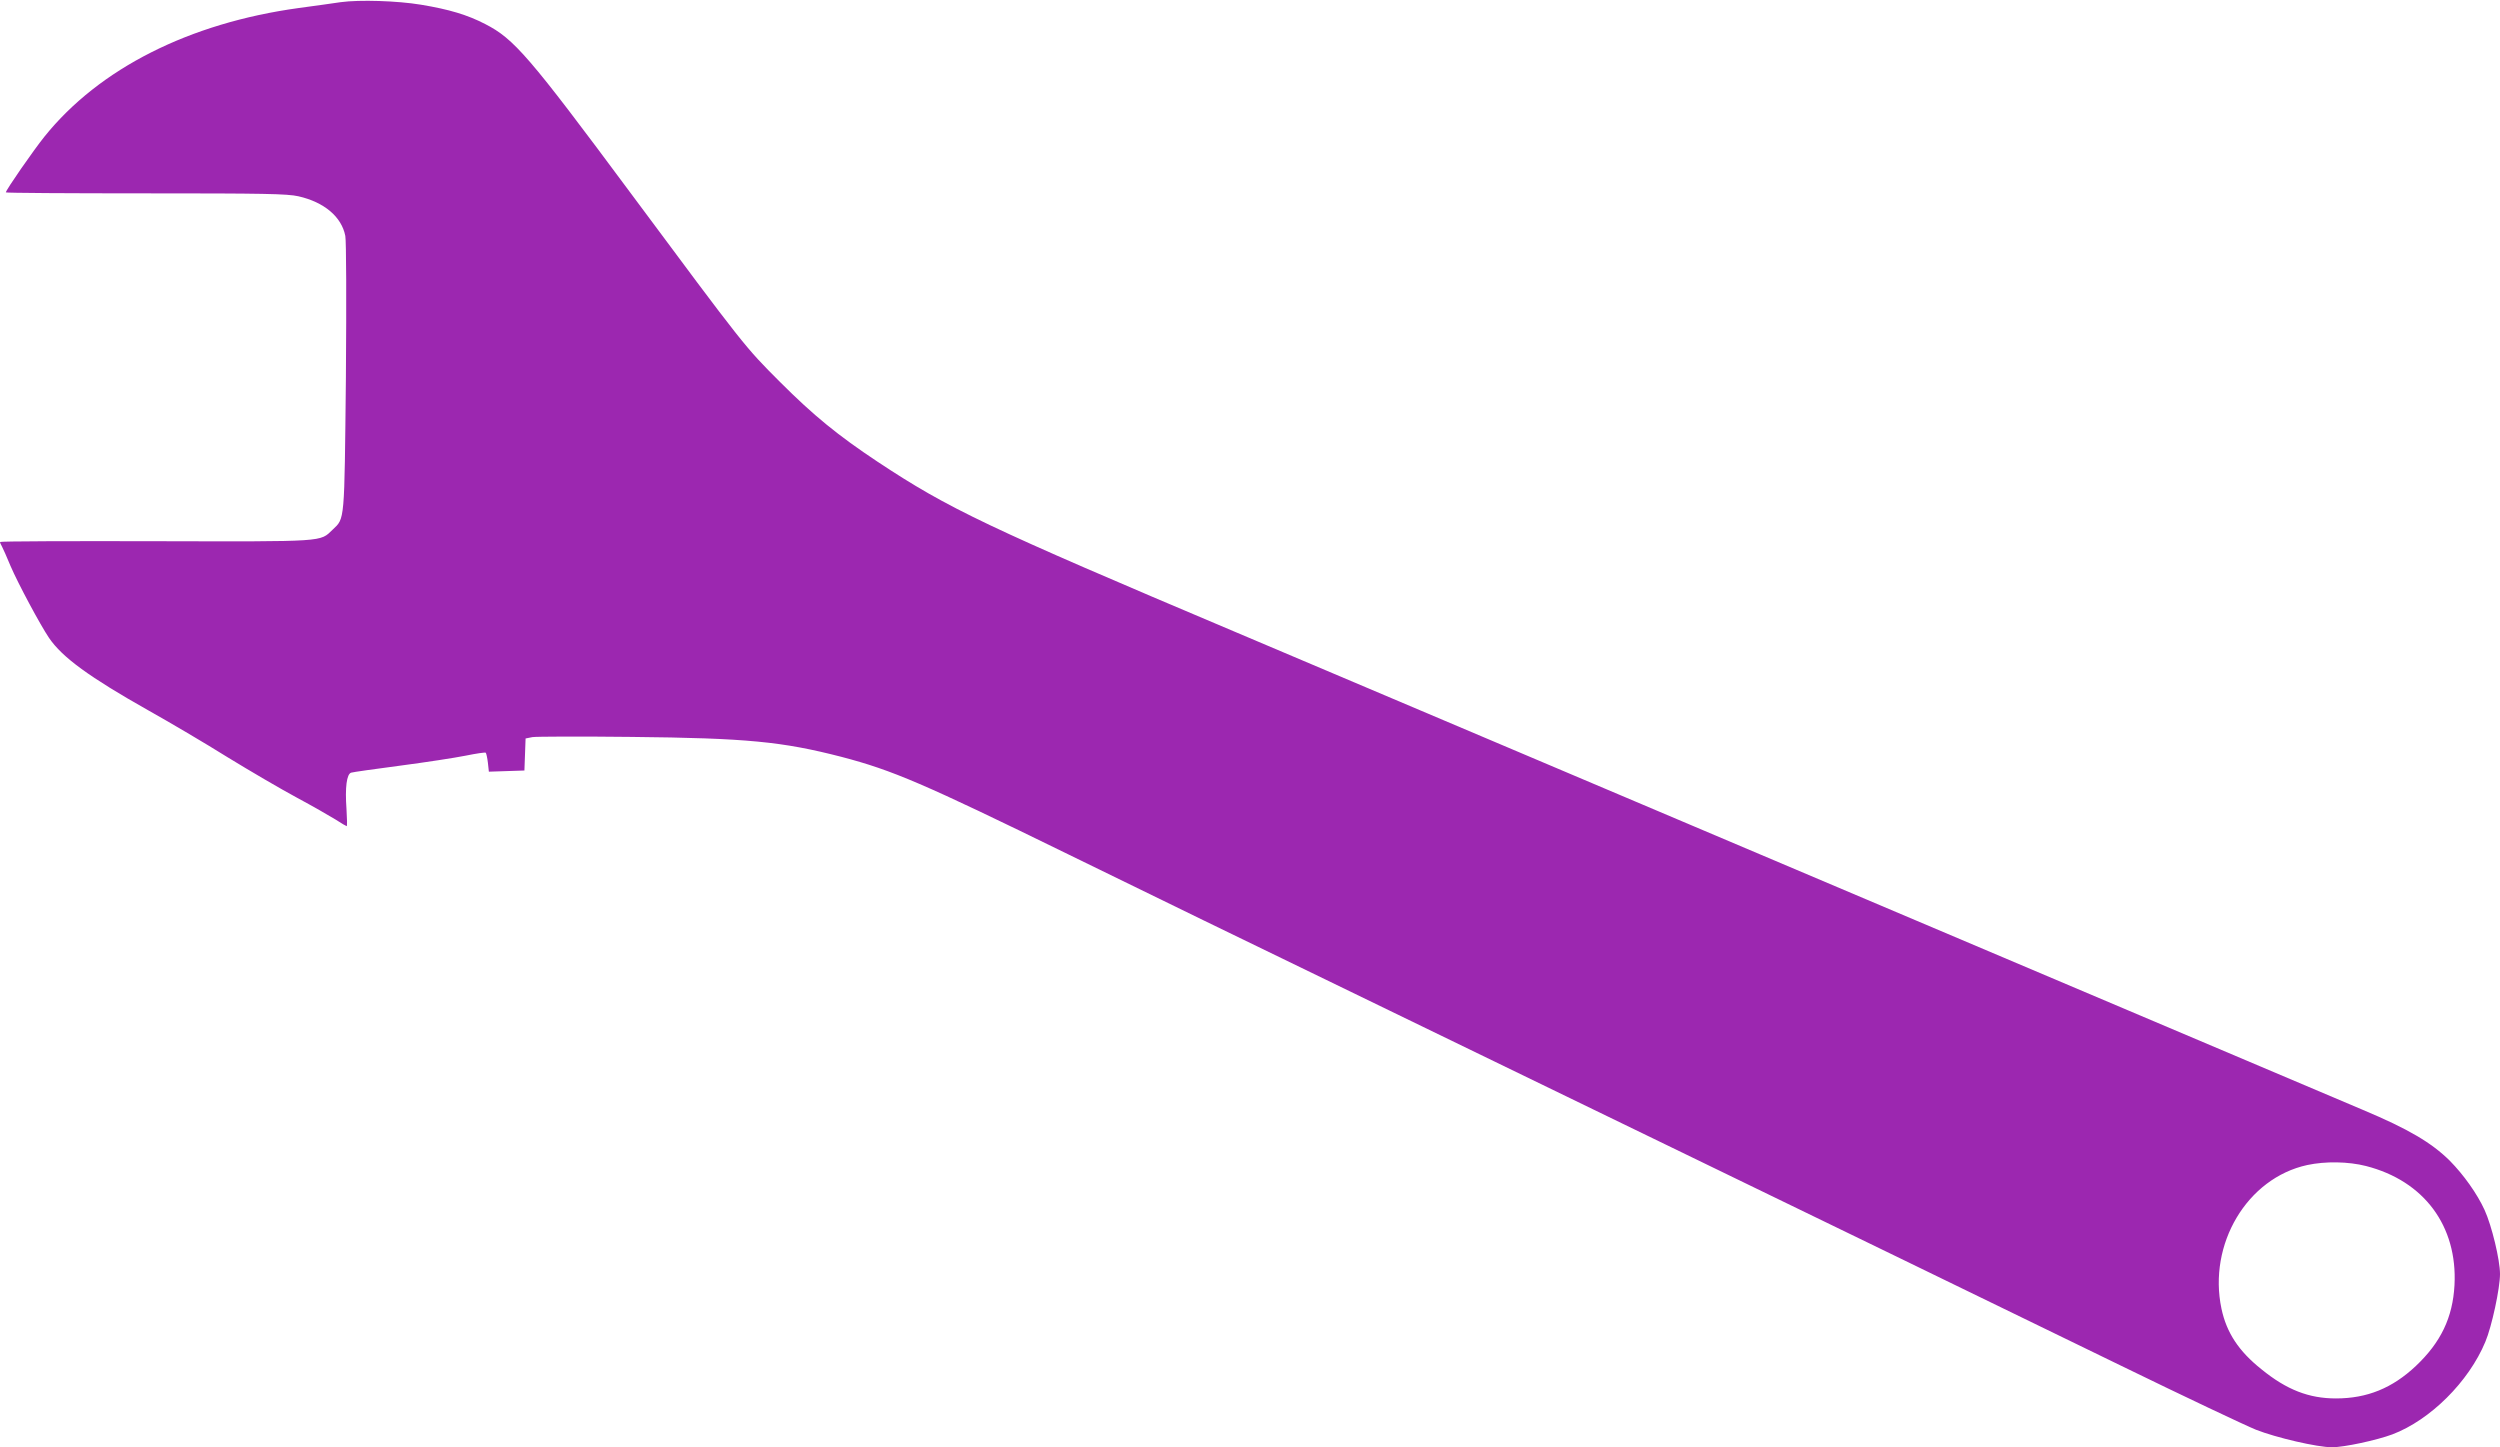
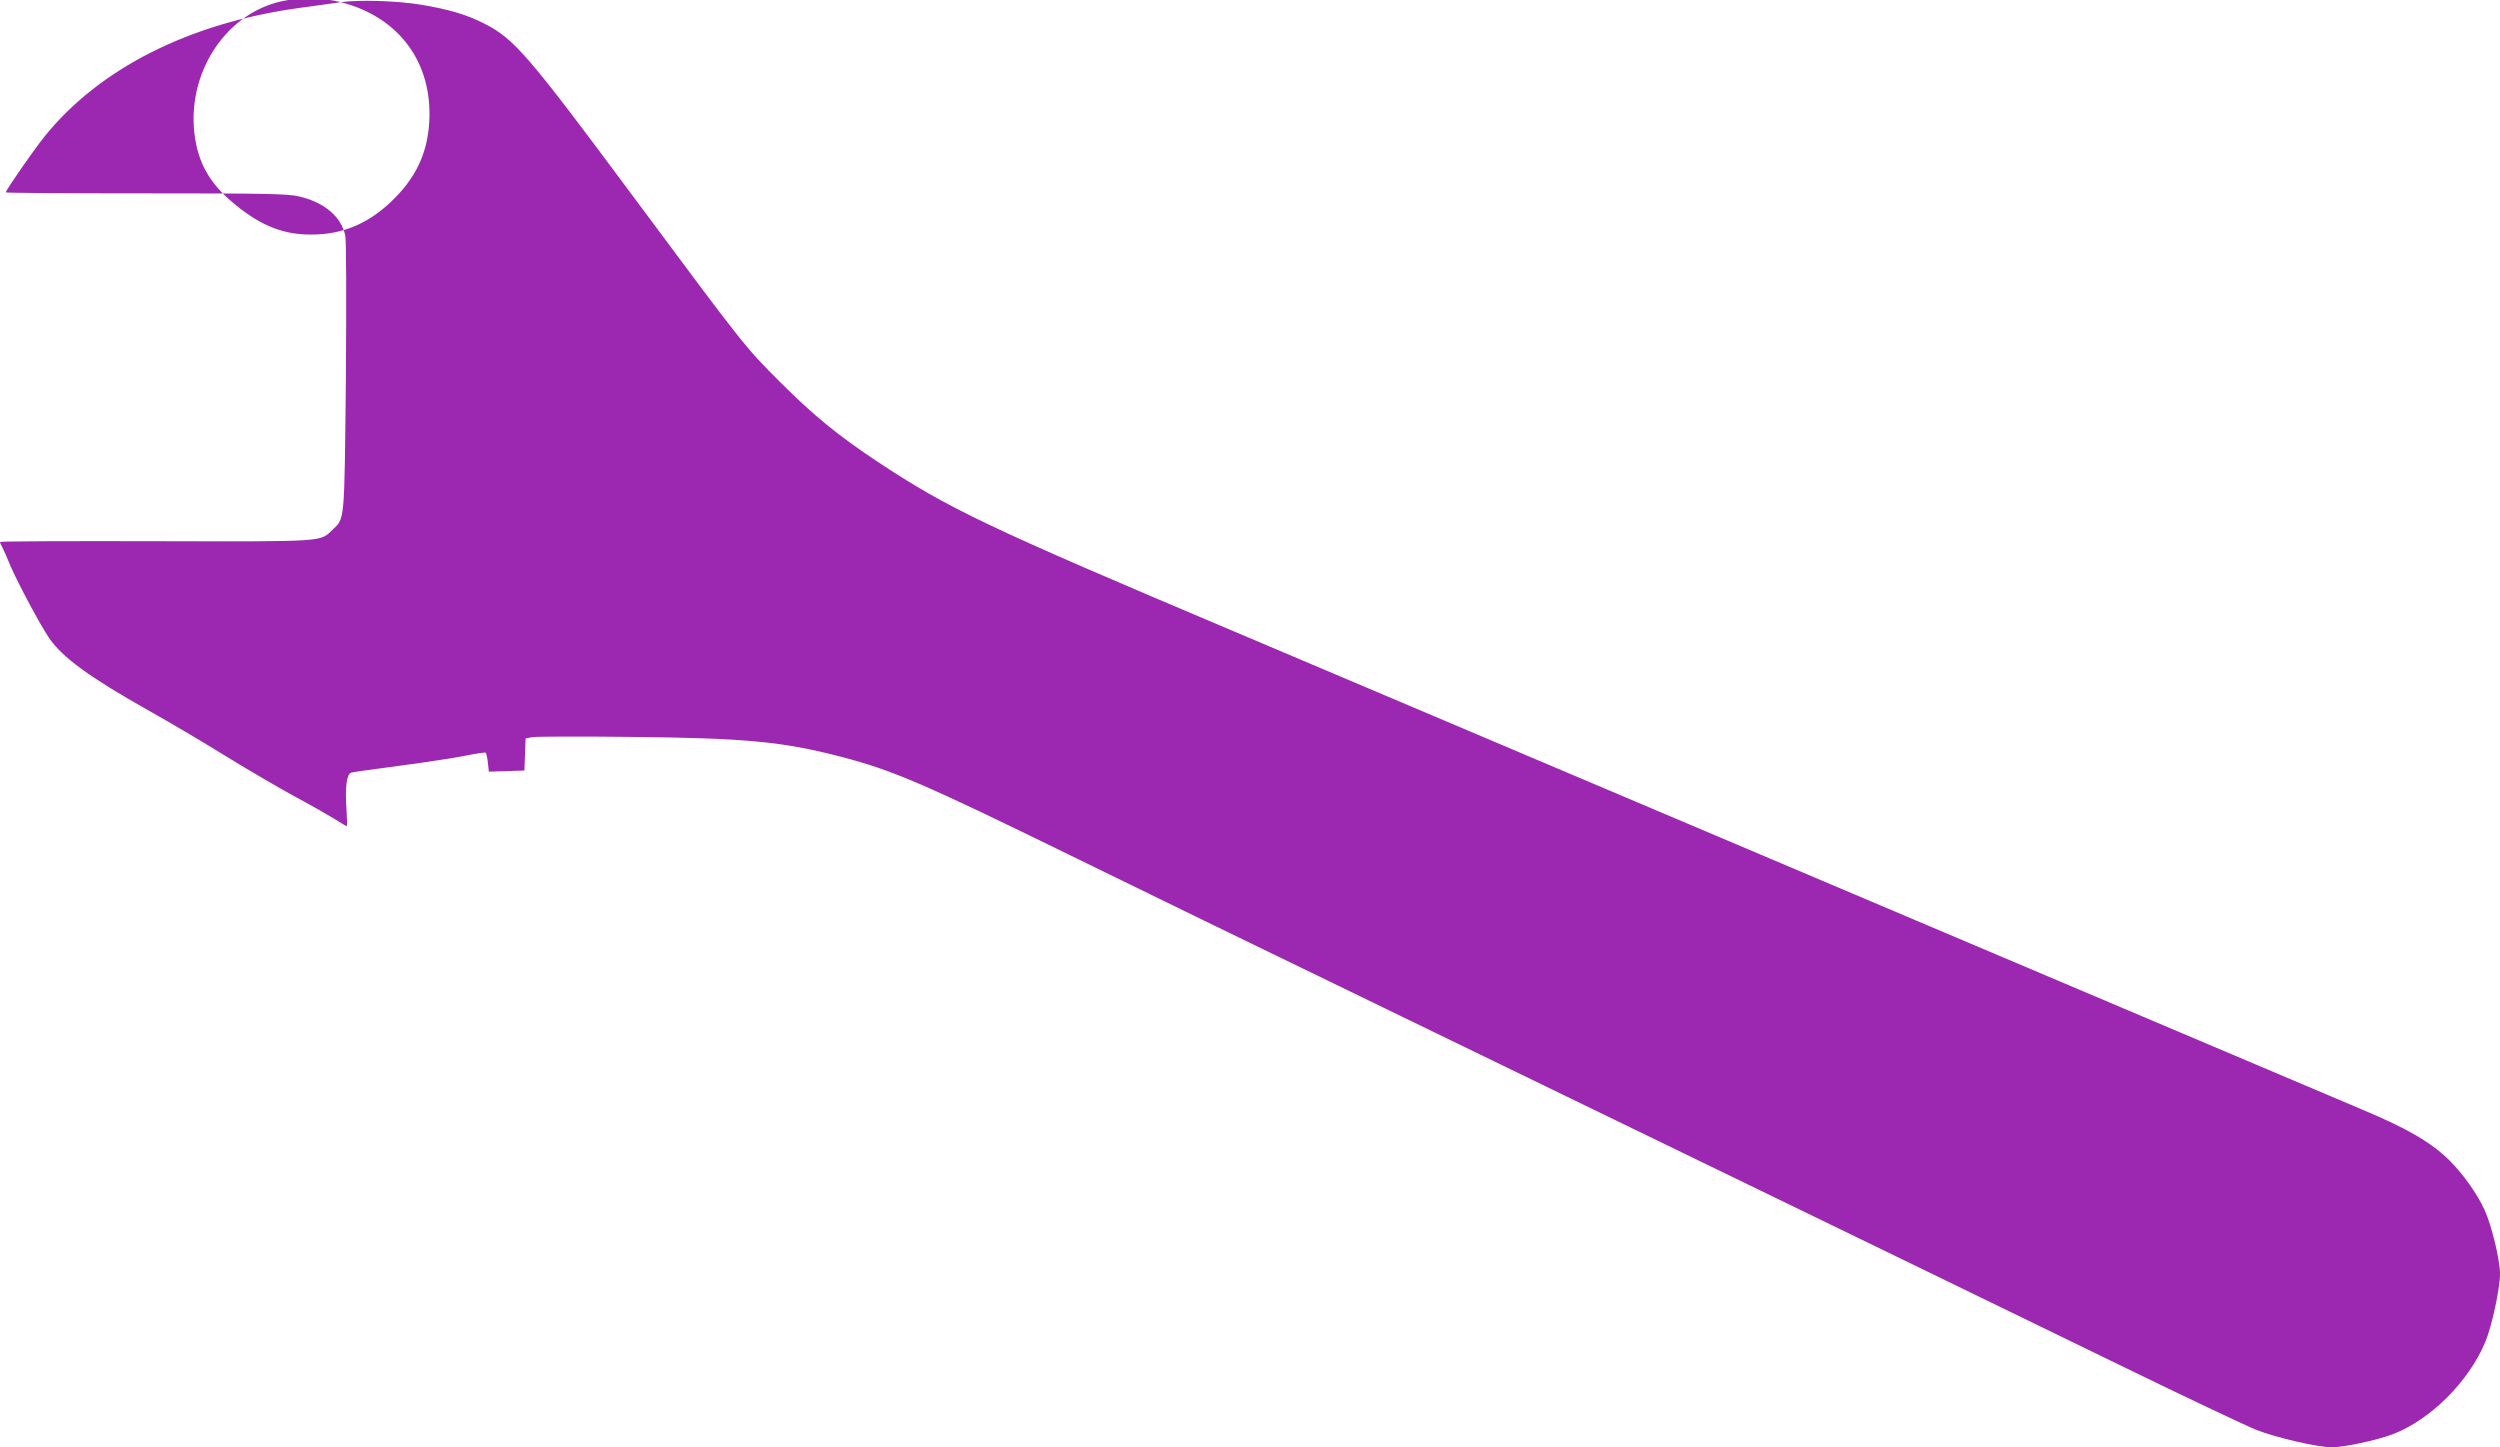
<svg xmlns="http://www.w3.org/2000/svg" version="1.0" width="1280pt" height="741pt" viewBox="0 0 1280 741" preserveAspectRatio="xMidYMid meet">
  <g transform="translate(0,741) scale(0.1,-0.1)" fill="#9c27b0" stroke="none">
-     <path d="M1745 7399 c-38 -6 -135 -19 -215 -30 -561 -77 -1022 -310 -1302 -658 -57 -71 -198 -274 -198 -286 0 -3 322 -5 716 -5 605 0 725 -2 782 -15 132 -30 221 -105 240 -203 5 -28 6 -321 3 -727 -8 -745 -5 -717 -68 -777 -66 -63 -28 -61 -905 -59 -439 1 -798 0 -798 -4 0 -3 4 -13 10 -23 5 -9 25 -54 44 -100 39 -91 153 -303 197 -368 68 -100 207 -201 510 -372 107 -60 289 -167 404 -239 116 -71 275 -164 355 -207 80 -43 169 -94 198 -112 29 -19 55 -34 57 -34 3 0 2 40 -1 88 -8 110 1 179 24 186 9 3 123 19 252 36 129 17 279 40 334 51 54 11 101 18 103 15 3 -3 8 -26 11 -51 l5 -46 91 3 91 3 3 82 3 82 35 7 c19 3 247 4 507 1 592 -6 772 -24 1075 -102 263 -69 419 -136 1161 -499 277 -136 1017 -496 1645 -800 2488 -1207 3185 -1545 3749 -1820 324 -158 633 -304 687 -326 104 -41 315 -90 390 -90 61 0 229 36 309 66 193 73 391 269 476 474 33 78 75 274 75 347 0 72 -42 247 -79 328 -38 83 -107 180 -178 252 -93 92 -211 162 -444 260 -685 290 -3582 1518 -4419 1873 -542 230 -1147 486 -1345 570 -1287 544 -1476 634 -1842 876 -203 135 -327 236 -499 408 -181 181 -180 180 -764 966 -524 706 -598 791 -746 867 -91 47 -184 75 -329 99 -121 20 -314 26 -410 13z m10369 -5959 c297 -76 469 -307 453 -610 -9 -166 -70 -293 -198 -414 -120 -113 -249 -166 -409 -166 -138 0 -252 44 -381 149 -117 93 -179 188 -205 310 -70 331 131 669 439 736 93 20 211 18 301 -5z" />
+     <path d="M1745 7399 c-38 -6 -135 -19 -215 -30 -561 -77 -1022 -310 -1302 -658 -57 -71 -198 -274 -198 -286 0 -3 322 -5 716 -5 605 0 725 -2 782 -15 132 -30 221 -105 240 -203 5 -28 6 -321 3 -727 -8 -745 -5 -717 -68 -777 -66 -63 -28 -61 -905 -59 -439 1 -798 0 -798 -4 0 -3 4 -13 10 -23 5 -9 25 -54 44 -100 39 -91 153 -303 197 -368 68 -100 207 -201 510 -372 107 -60 289 -167 404 -239 116 -71 275 -164 355 -207 80 -43 169 -94 198 -112 29 -19 55 -34 57 -34 3 0 2 40 -1 88 -8 110 1 179 24 186 9 3 123 19 252 36 129 17 279 40 334 51 54 11 101 18 103 15 3 -3 8 -26 11 -51 l5 -46 91 3 91 3 3 82 3 82 35 7 c19 3 247 4 507 1 592 -6 772 -24 1075 -102 263 -69 419 -136 1161 -499 277 -136 1017 -496 1645 -800 2488 -1207 3185 -1545 3749 -1820 324 -158 633 -304 687 -326 104 -41 315 -90 390 -90 61 0 229 36 309 66 193 73 391 269 476 474 33 78 75 274 75 347 0 72 -42 247 -79 328 -38 83 -107 180 -178 252 -93 92 -211 162 -444 260 -685 290 -3582 1518 -4419 1873 -542 230 -1147 486 -1345 570 -1287 544 -1476 634 -1842 876 -203 135 -327 236 -499 408 -181 181 -180 180 -764 966 -524 706 -598 791 -746 867 -91 47 -184 75 -329 99 -121 20 -314 26 -410 13z c297 -76 469 -307 453 -610 -9 -166 -70 -293 -198 -414 -120 -113 -249 -166 -409 -166 -138 0 -252 44 -381 149 -117 93 -179 188 -205 310 -70 331 131 669 439 736 93 20 211 18 301 -5z" />
  </g>
</svg>